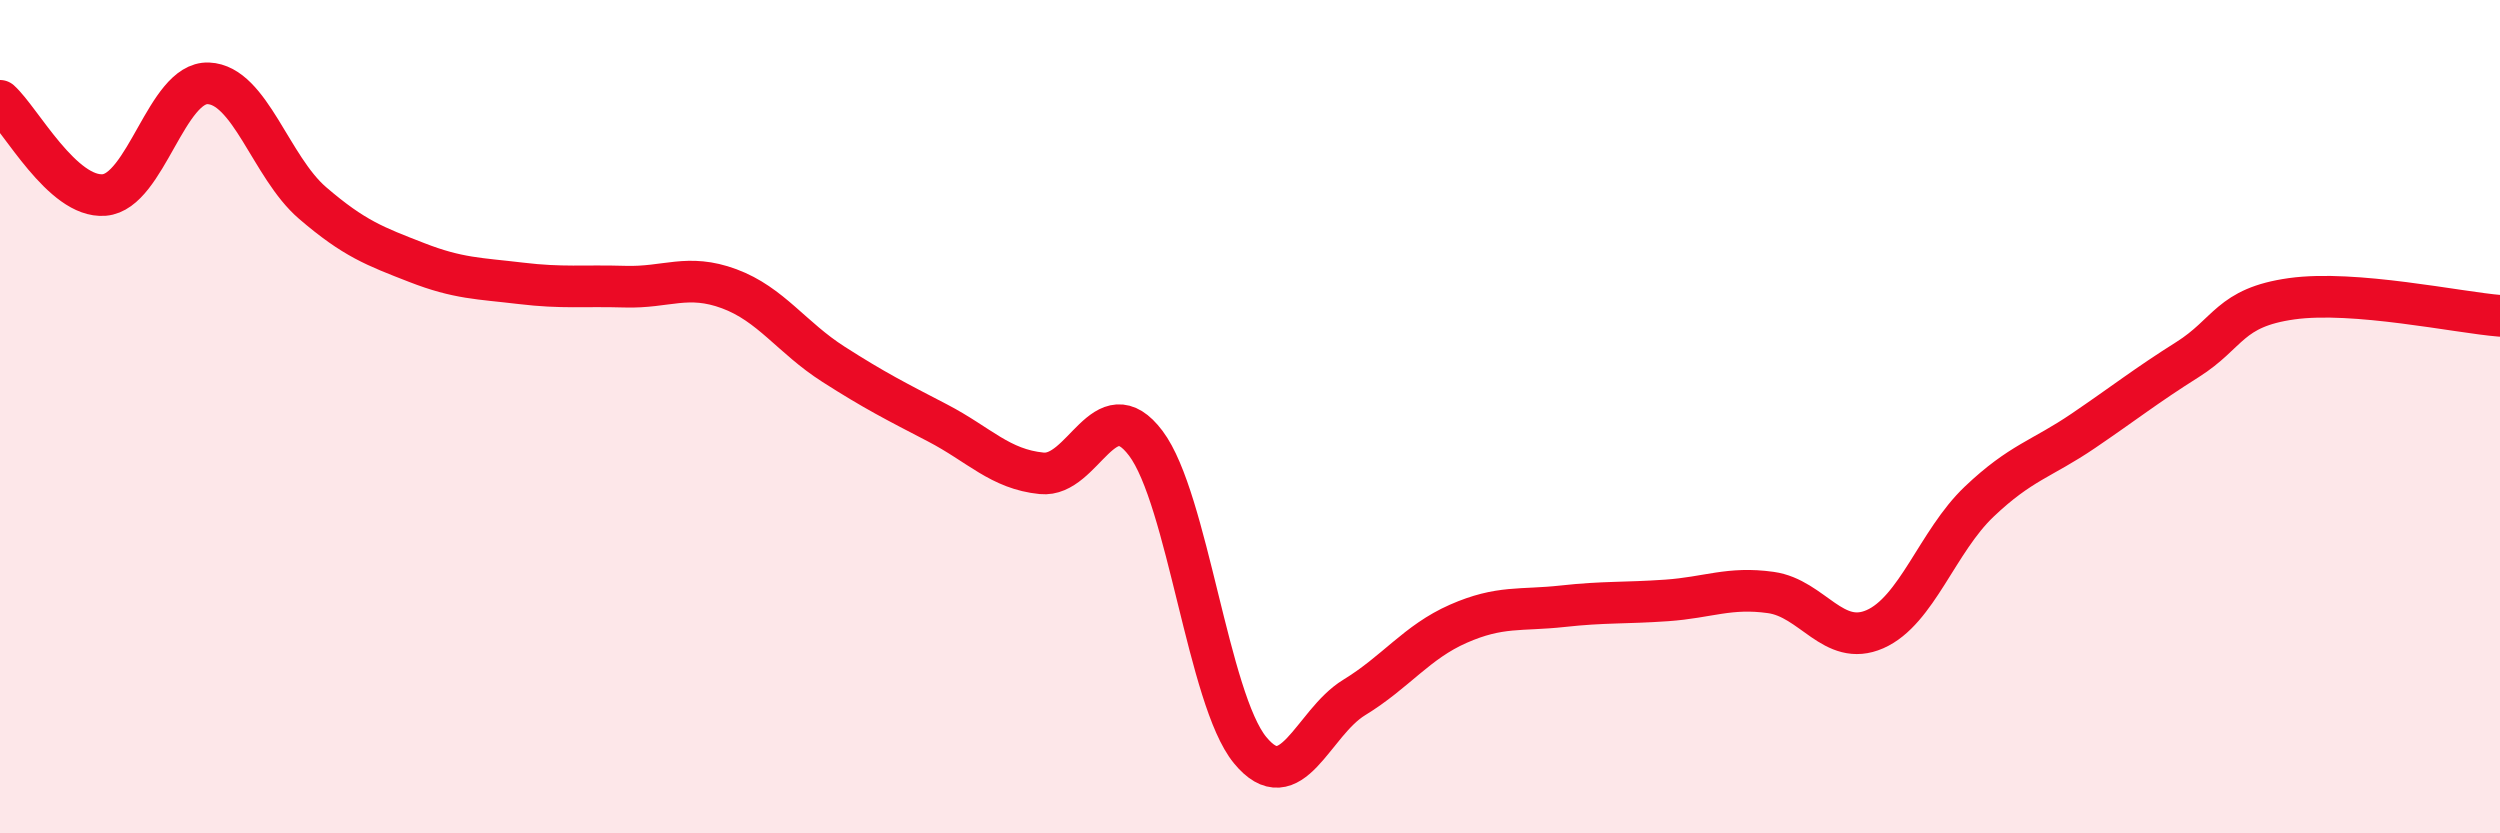
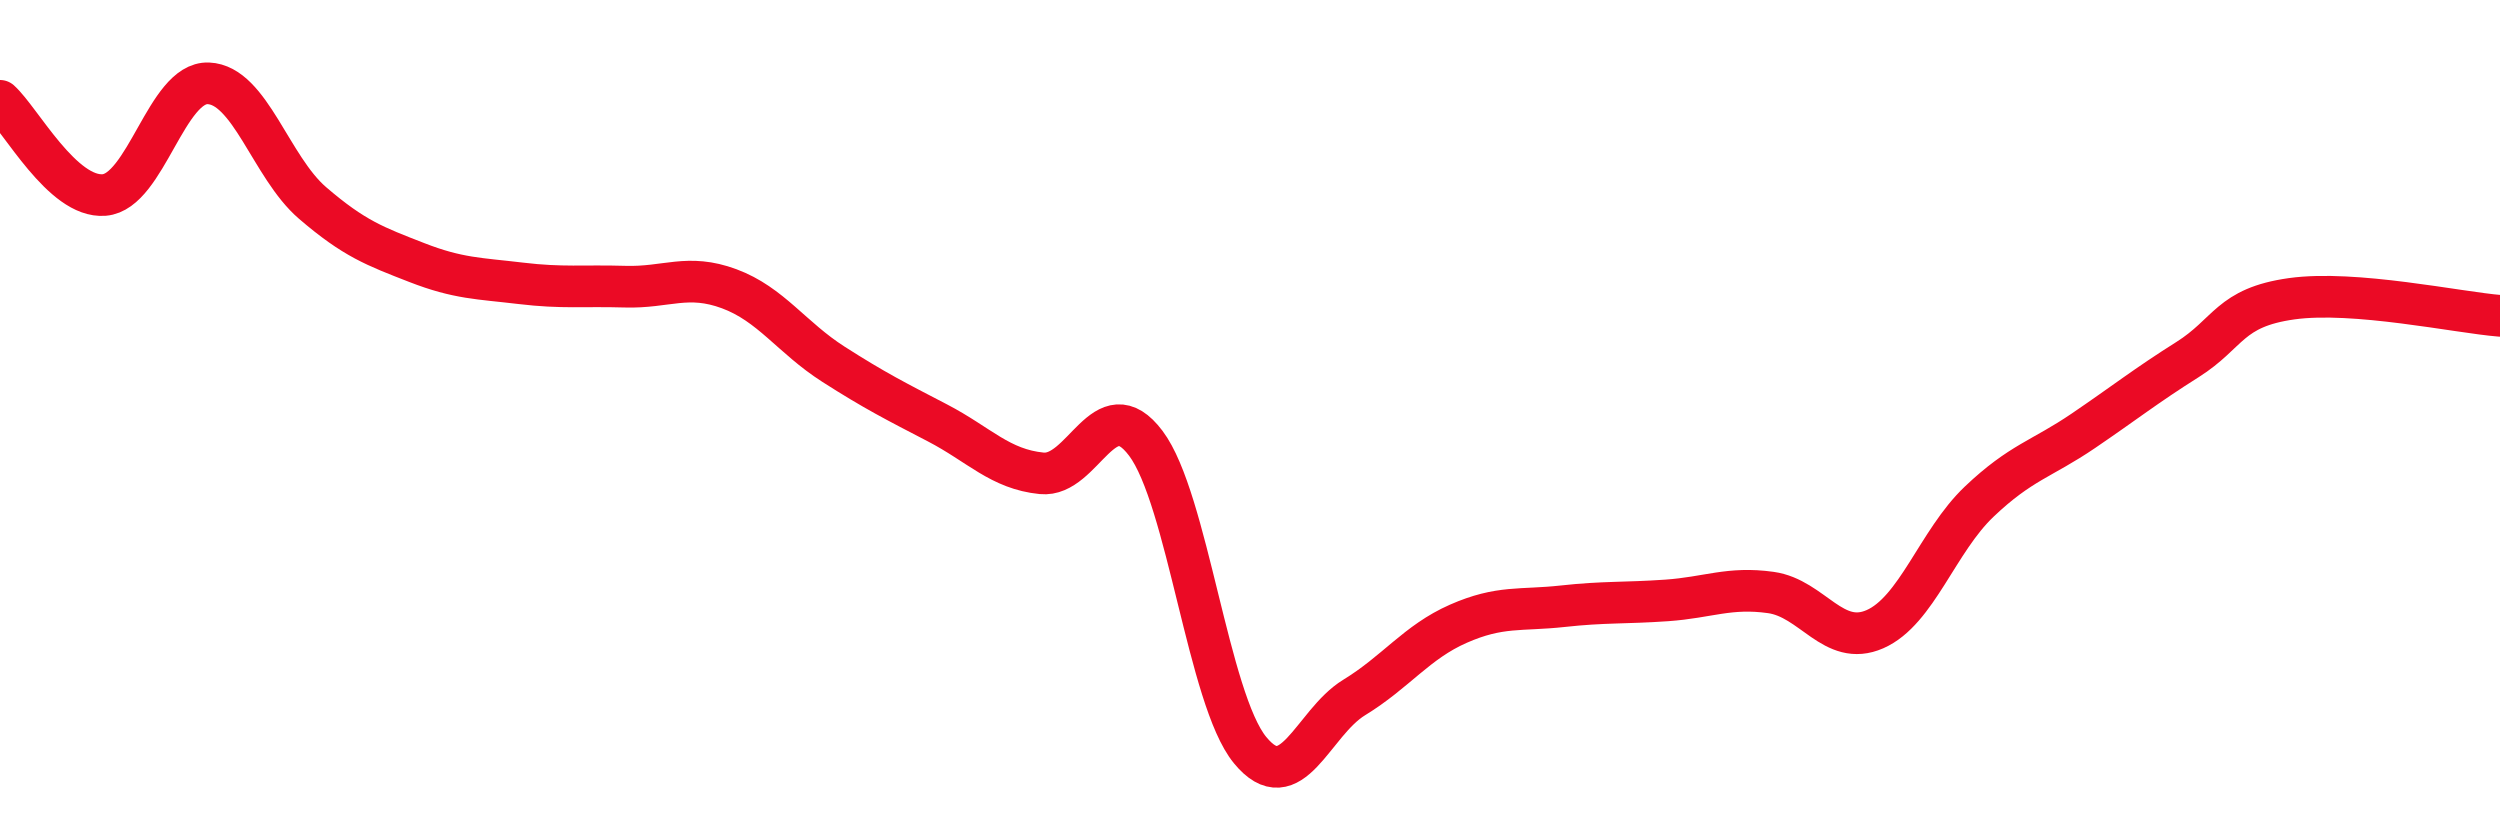
<svg xmlns="http://www.w3.org/2000/svg" width="60" height="20" viewBox="0 0 60 20">
-   <path d="M 0,2.42 C 0.5,2.87 1.5,4.76 2.5,4.68 C 3.5,4.6 4,1.96 5,2 C 6,2.04 6.5,4.01 7.5,4.87 C 8.5,5.73 9,5.91 10,6.3 C 11,6.69 11.5,6.68 12.5,6.8 C 13.5,6.92 14,6.85 15,6.88 C 16,6.91 16.5,6.56 17.5,6.93 C 18.5,7.3 19,8.1 20,8.74 C 21,9.38 21.5,9.63 22.5,10.15 C 23.5,10.67 24,11.26 25,11.36 C 26,11.46 26.5,9.31 27.5,10.64 C 28.5,11.97 29,16.78 30,18 C 31,19.22 31.5,17.35 32.5,16.74 C 33.5,16.13 34,15.41 35,14.97 C 36,14.53 36.5,14.66 37.5,14.55 C 38.5,14.44 39,14.48 40,14.41 C 41,14.34 41.5,14.08 42.5,14.22 C 43.5,14.36 44,15.54 45,15.1 C 46,14.66 46.5,12.99 47.5,12.04 C 48.5,11.09 49,11.02 50,10.34 C 51,9.66 51.5,9.26 52.5,8.63 C 53.5,8 53.5,7.38 55,7.17 C 56.5,6.96 59,7.5 60,7.58L60 20L0 20Z" fill="#EB0A25" opacity="0.1" stroke-linecap="round" stroke-linejoin="round" />
  <path d="M 0,2.42 C 0.5,2.87 1.5,4.76 2.5,4.68 C 3.5,4.6 4,1.96 5,2 C 6,2.04 6.5,4.01 7.5,4.87 C 8.5,5.73 9,5.91 10,6.3 C 11,6.69 11.5,6.68 12.5,6.8 C 13.5,6.92 14,6.85 15,6.88 C 16,6.91 16.5,6.56 17.5,6.93 C 18.5,7.3 19,8.1 20,8.74 C 21,9.38 21.5,9.63 22.5,10.15 C 23.5,10.67 24,11.26 25,11.36 C 26,11.46 26.5,9.31 27.5,10.64 C 28.5,11.97 29,16.78 30,18 C 31,19.22 31.5,17.35 32.5,16.74 C 33.5,16.13 34,15.41 35,14.97 C 36,14.53 36.5,14.66 37.5,14.55 C 38.5,14.44 39,14.48 40,14.41 C 41,14.34 41.5,14.08 42.5,14.22 C 43.5,14.36 44,15.54 45,15.1 C 46,14.66 46.5,12.99 47.5,12.04 C 48.5,11.09 49,11.02 50,10.34 C 51,9.66 51.5,9.26 52.5,8.63 C 53.5,8 53.5,7.38 55,7.17 C 56.5,6.96 59,7.5 60,7.58" stroke="#EB0A25" stroke-width="1" fill="none" stroke-linecap="round" stroke-linejoin="round" />
</svg>